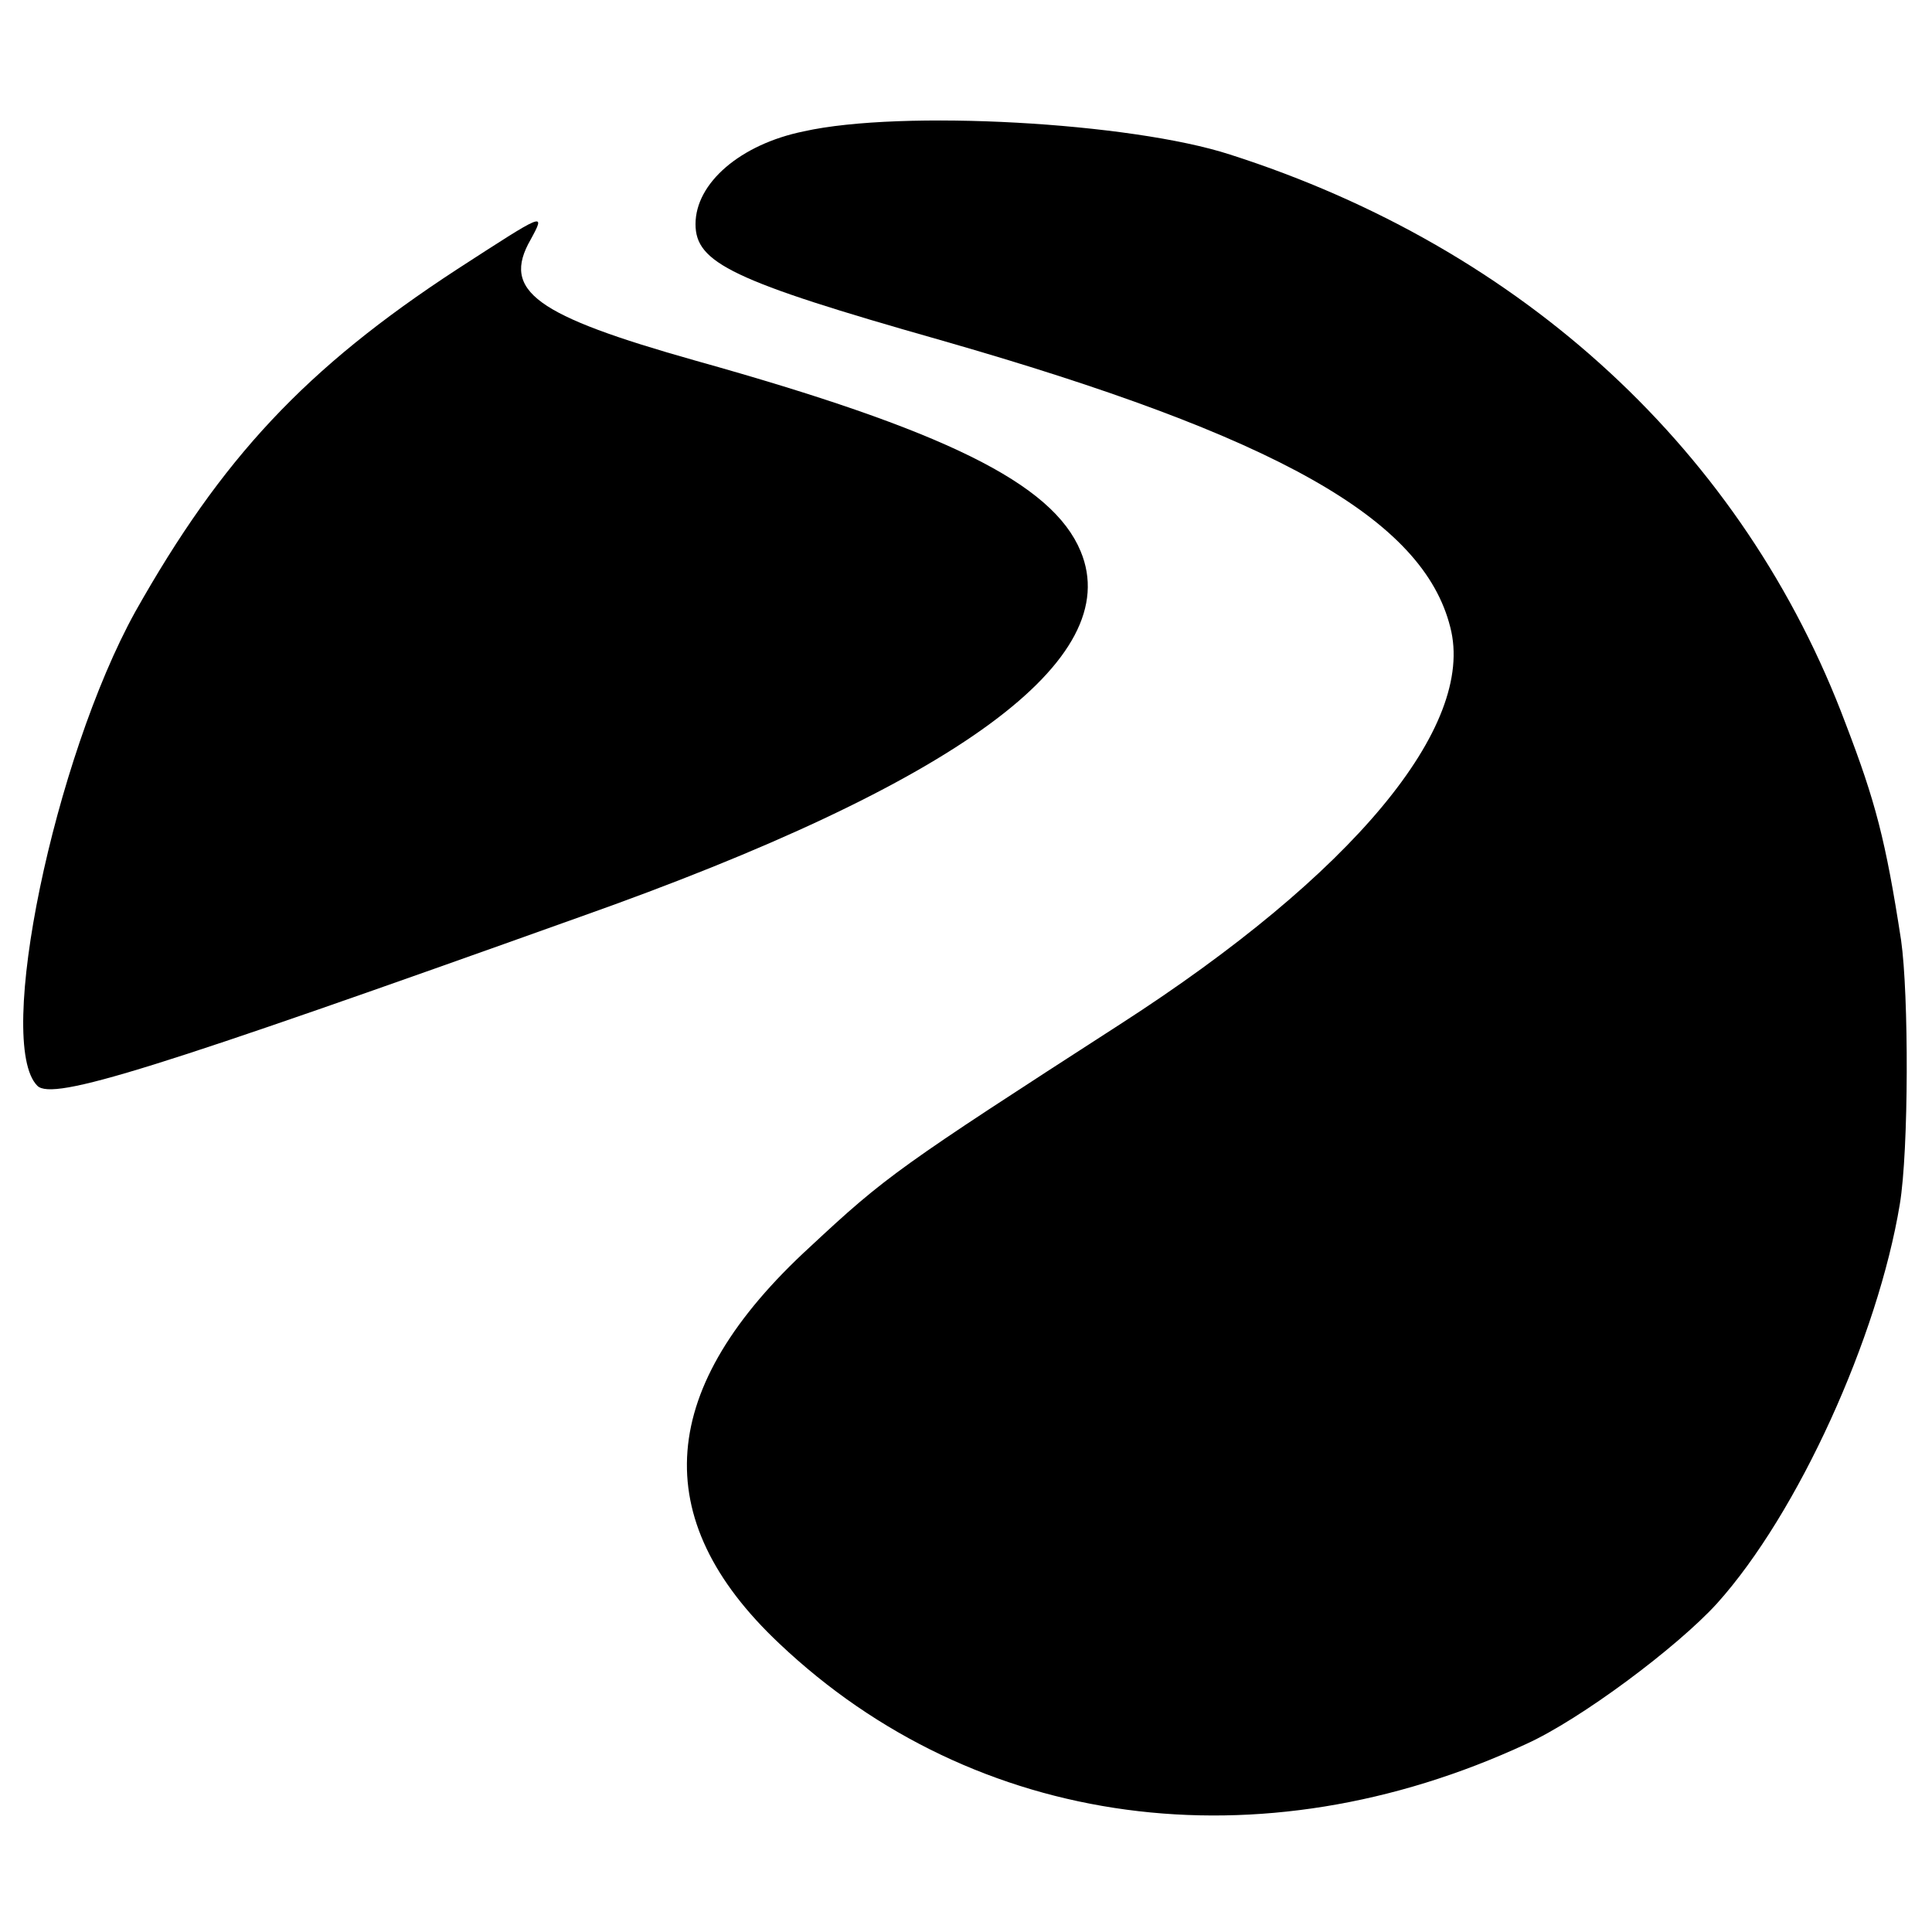
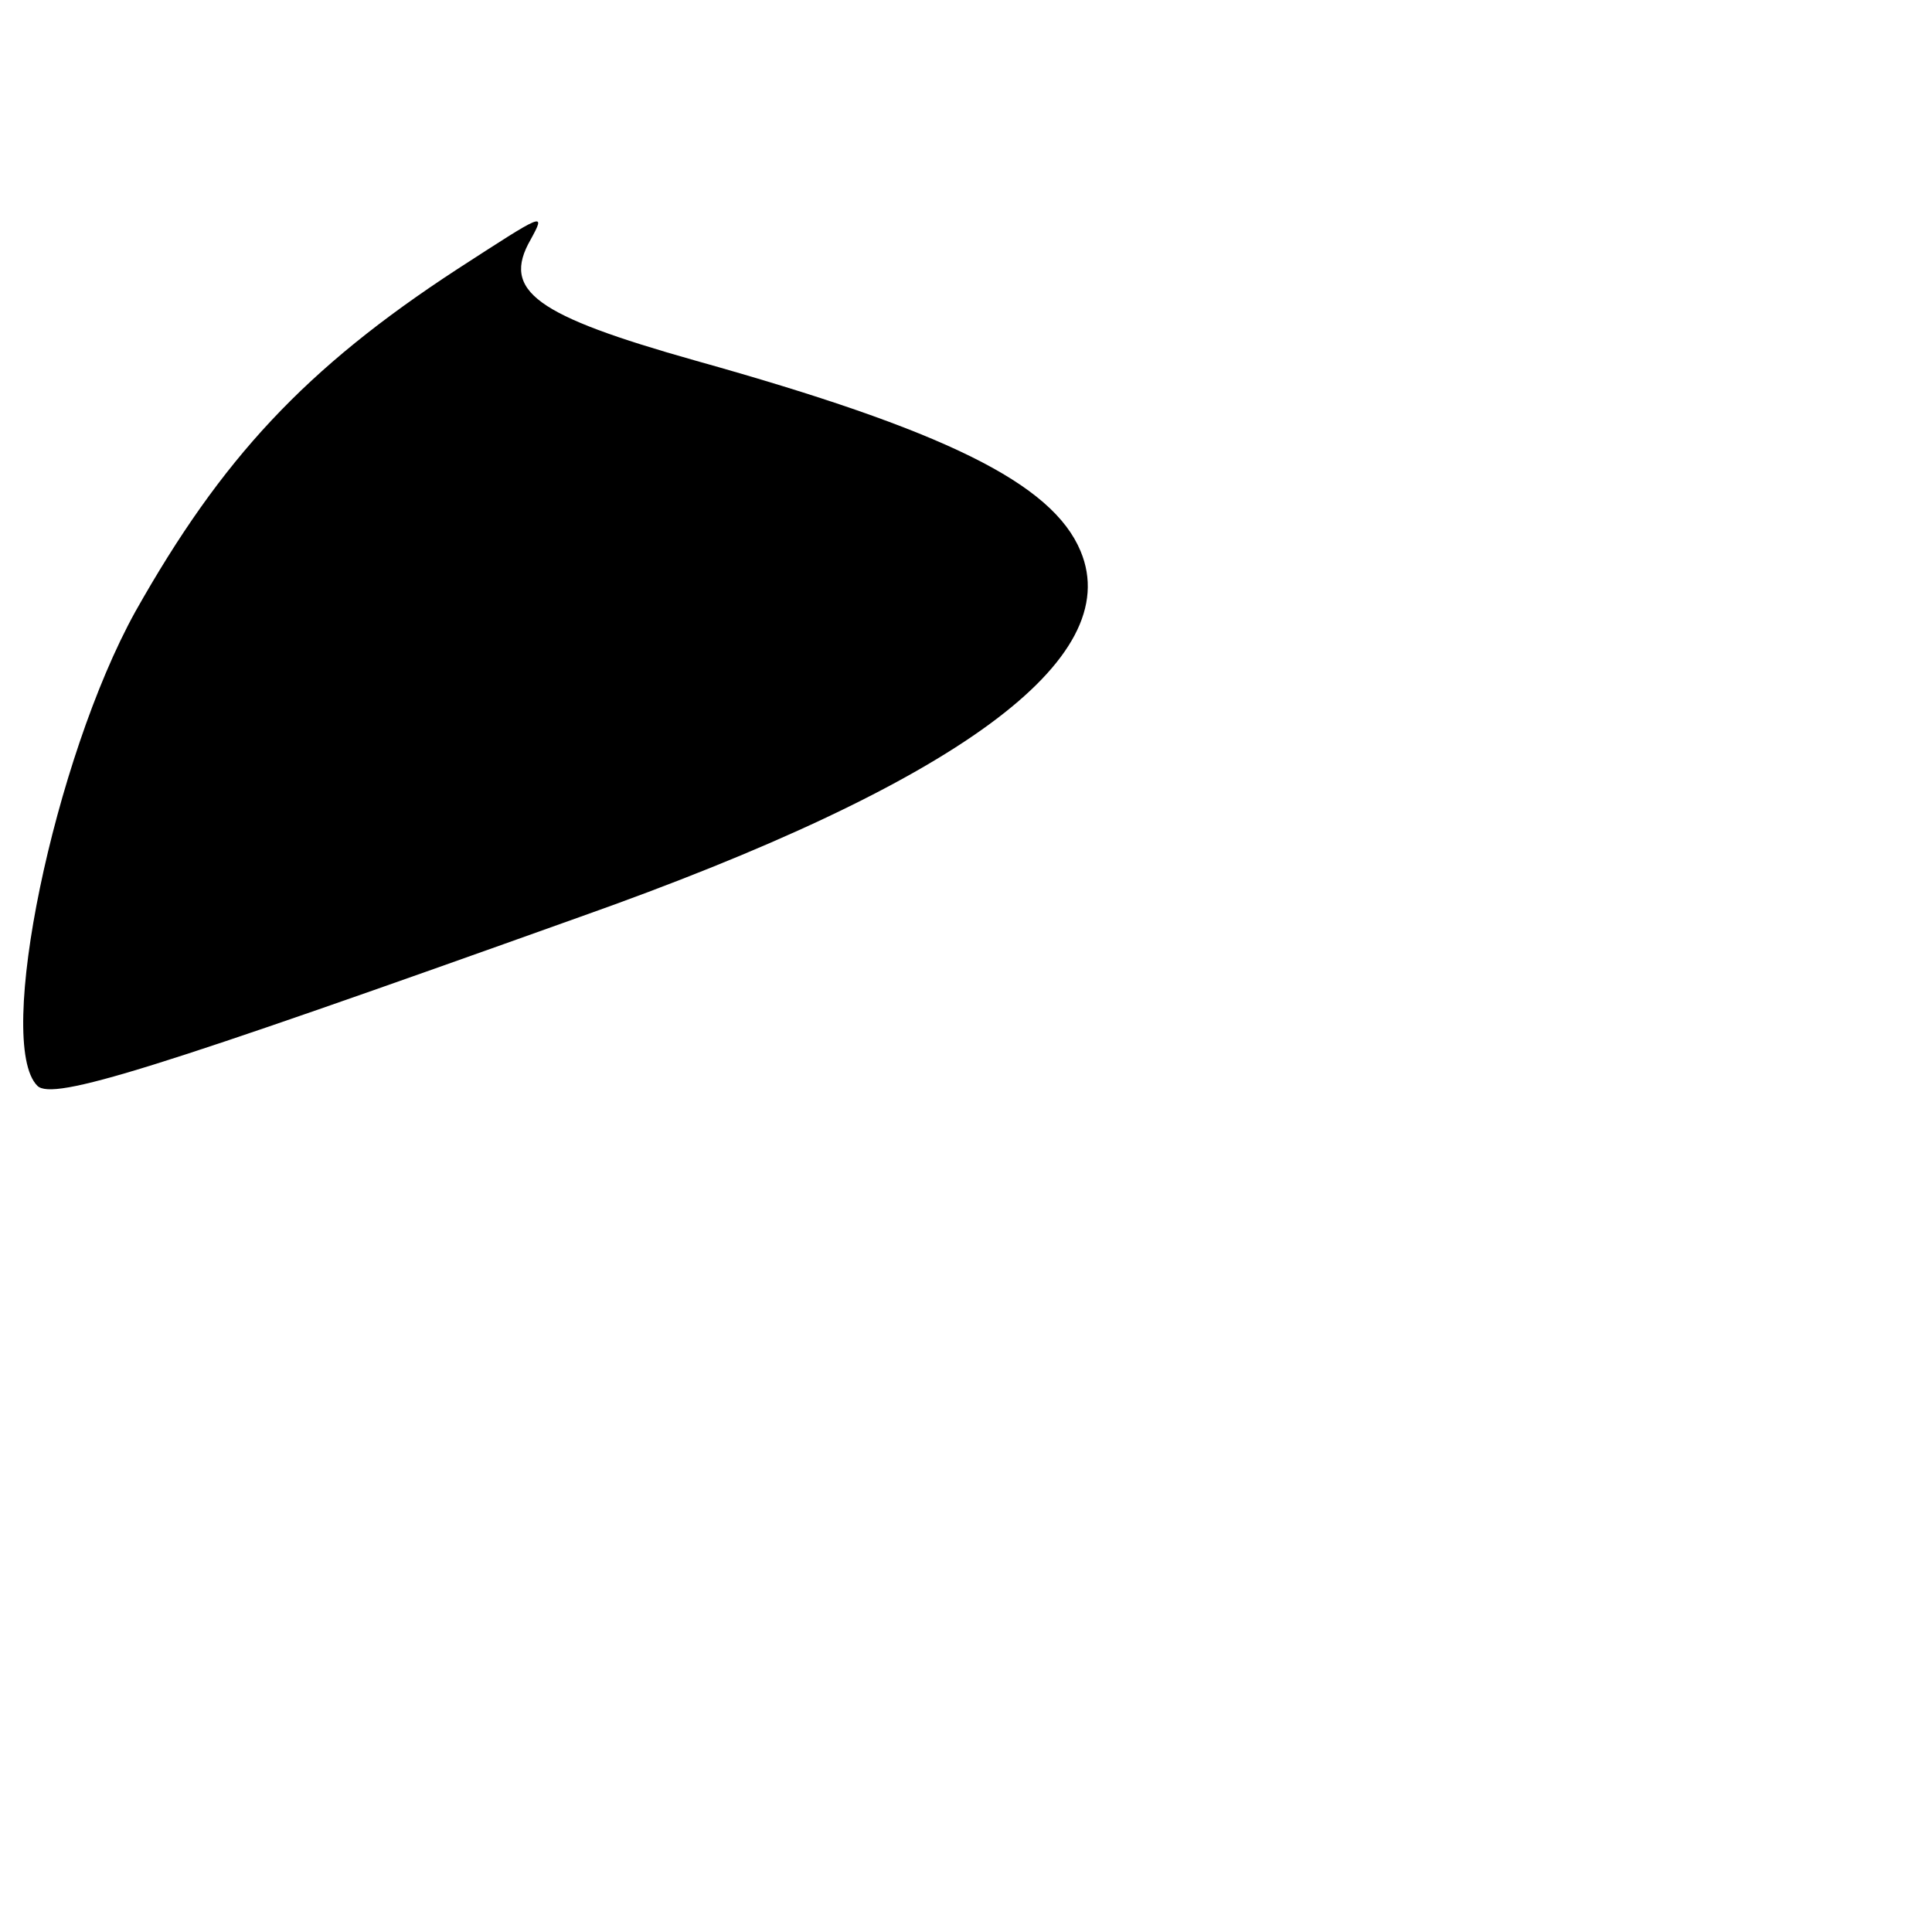
<svg xmlns="http://www.w3.org/2000/svg" version="1.0" width="150pt" height="150pt" viewBox="0 0 150 150" preserveAspectRatio="xMidYMid meet">
  <g transform="translate(0,150) scale(0.1,-0.1)" fill="#000000" stroke="none">
-     <path d="M624 1398 c-49 -10 -84 -40 -84 -72 0 -30 28 -44 190 -90 262 -75 375 -139 396 -223 20 -77 -76 -192 -256 -308 -172 -111 -182 -118 -241 -173 -119 -109 -127 -211 -24 -308 152 -144 373 -174 580 -78 42 19 117 75 148 109 63 70 125 207 142 310 7 42 7 163 1 205 -12 78 -20 108 -43 168 -79 211 -250 369 -478 442 -77 25 -255 35 -331 18z" />
    <path d="M355 1291 c-118 -77 -183 -147 -250 -266 -63 -114 -109 -335 -76 -368 12 -12 91 13 421 131 294 104 424 200 389 284 -22 53 -106 94 -299 148 -124 35 -151 54 -128 94 12 22 11 21 -57 -23z" />
  </g>
</svg>